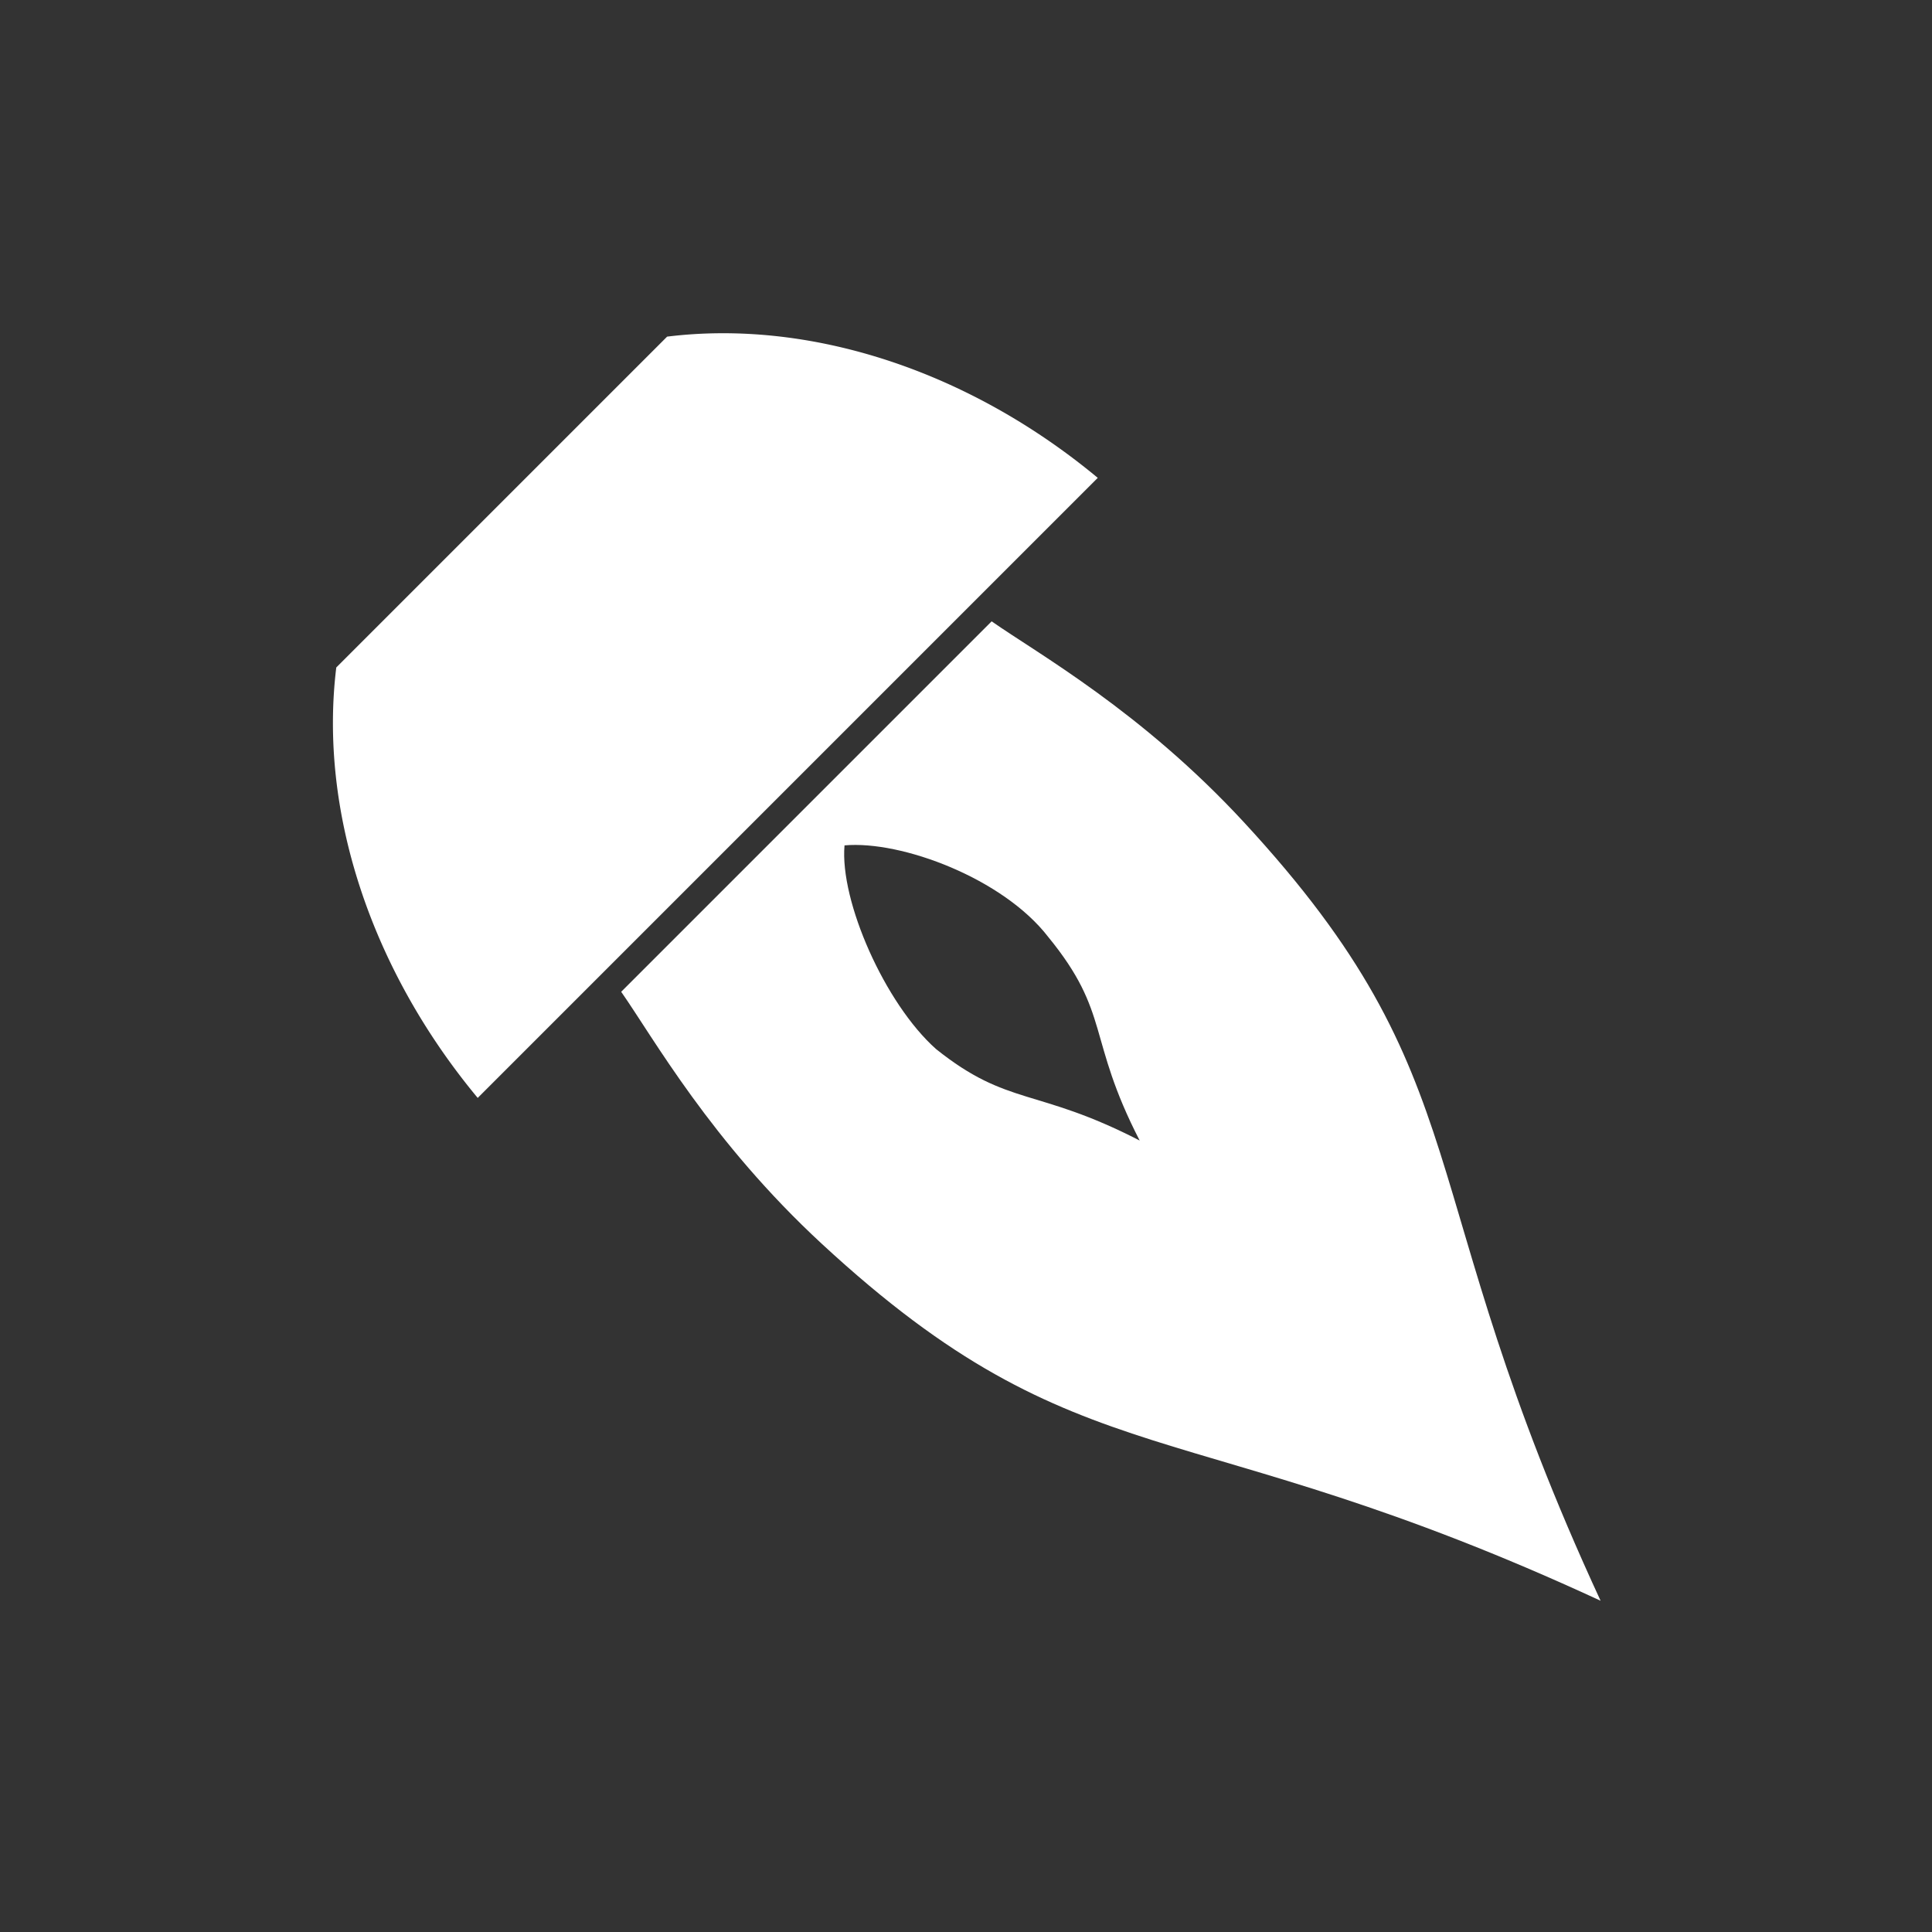
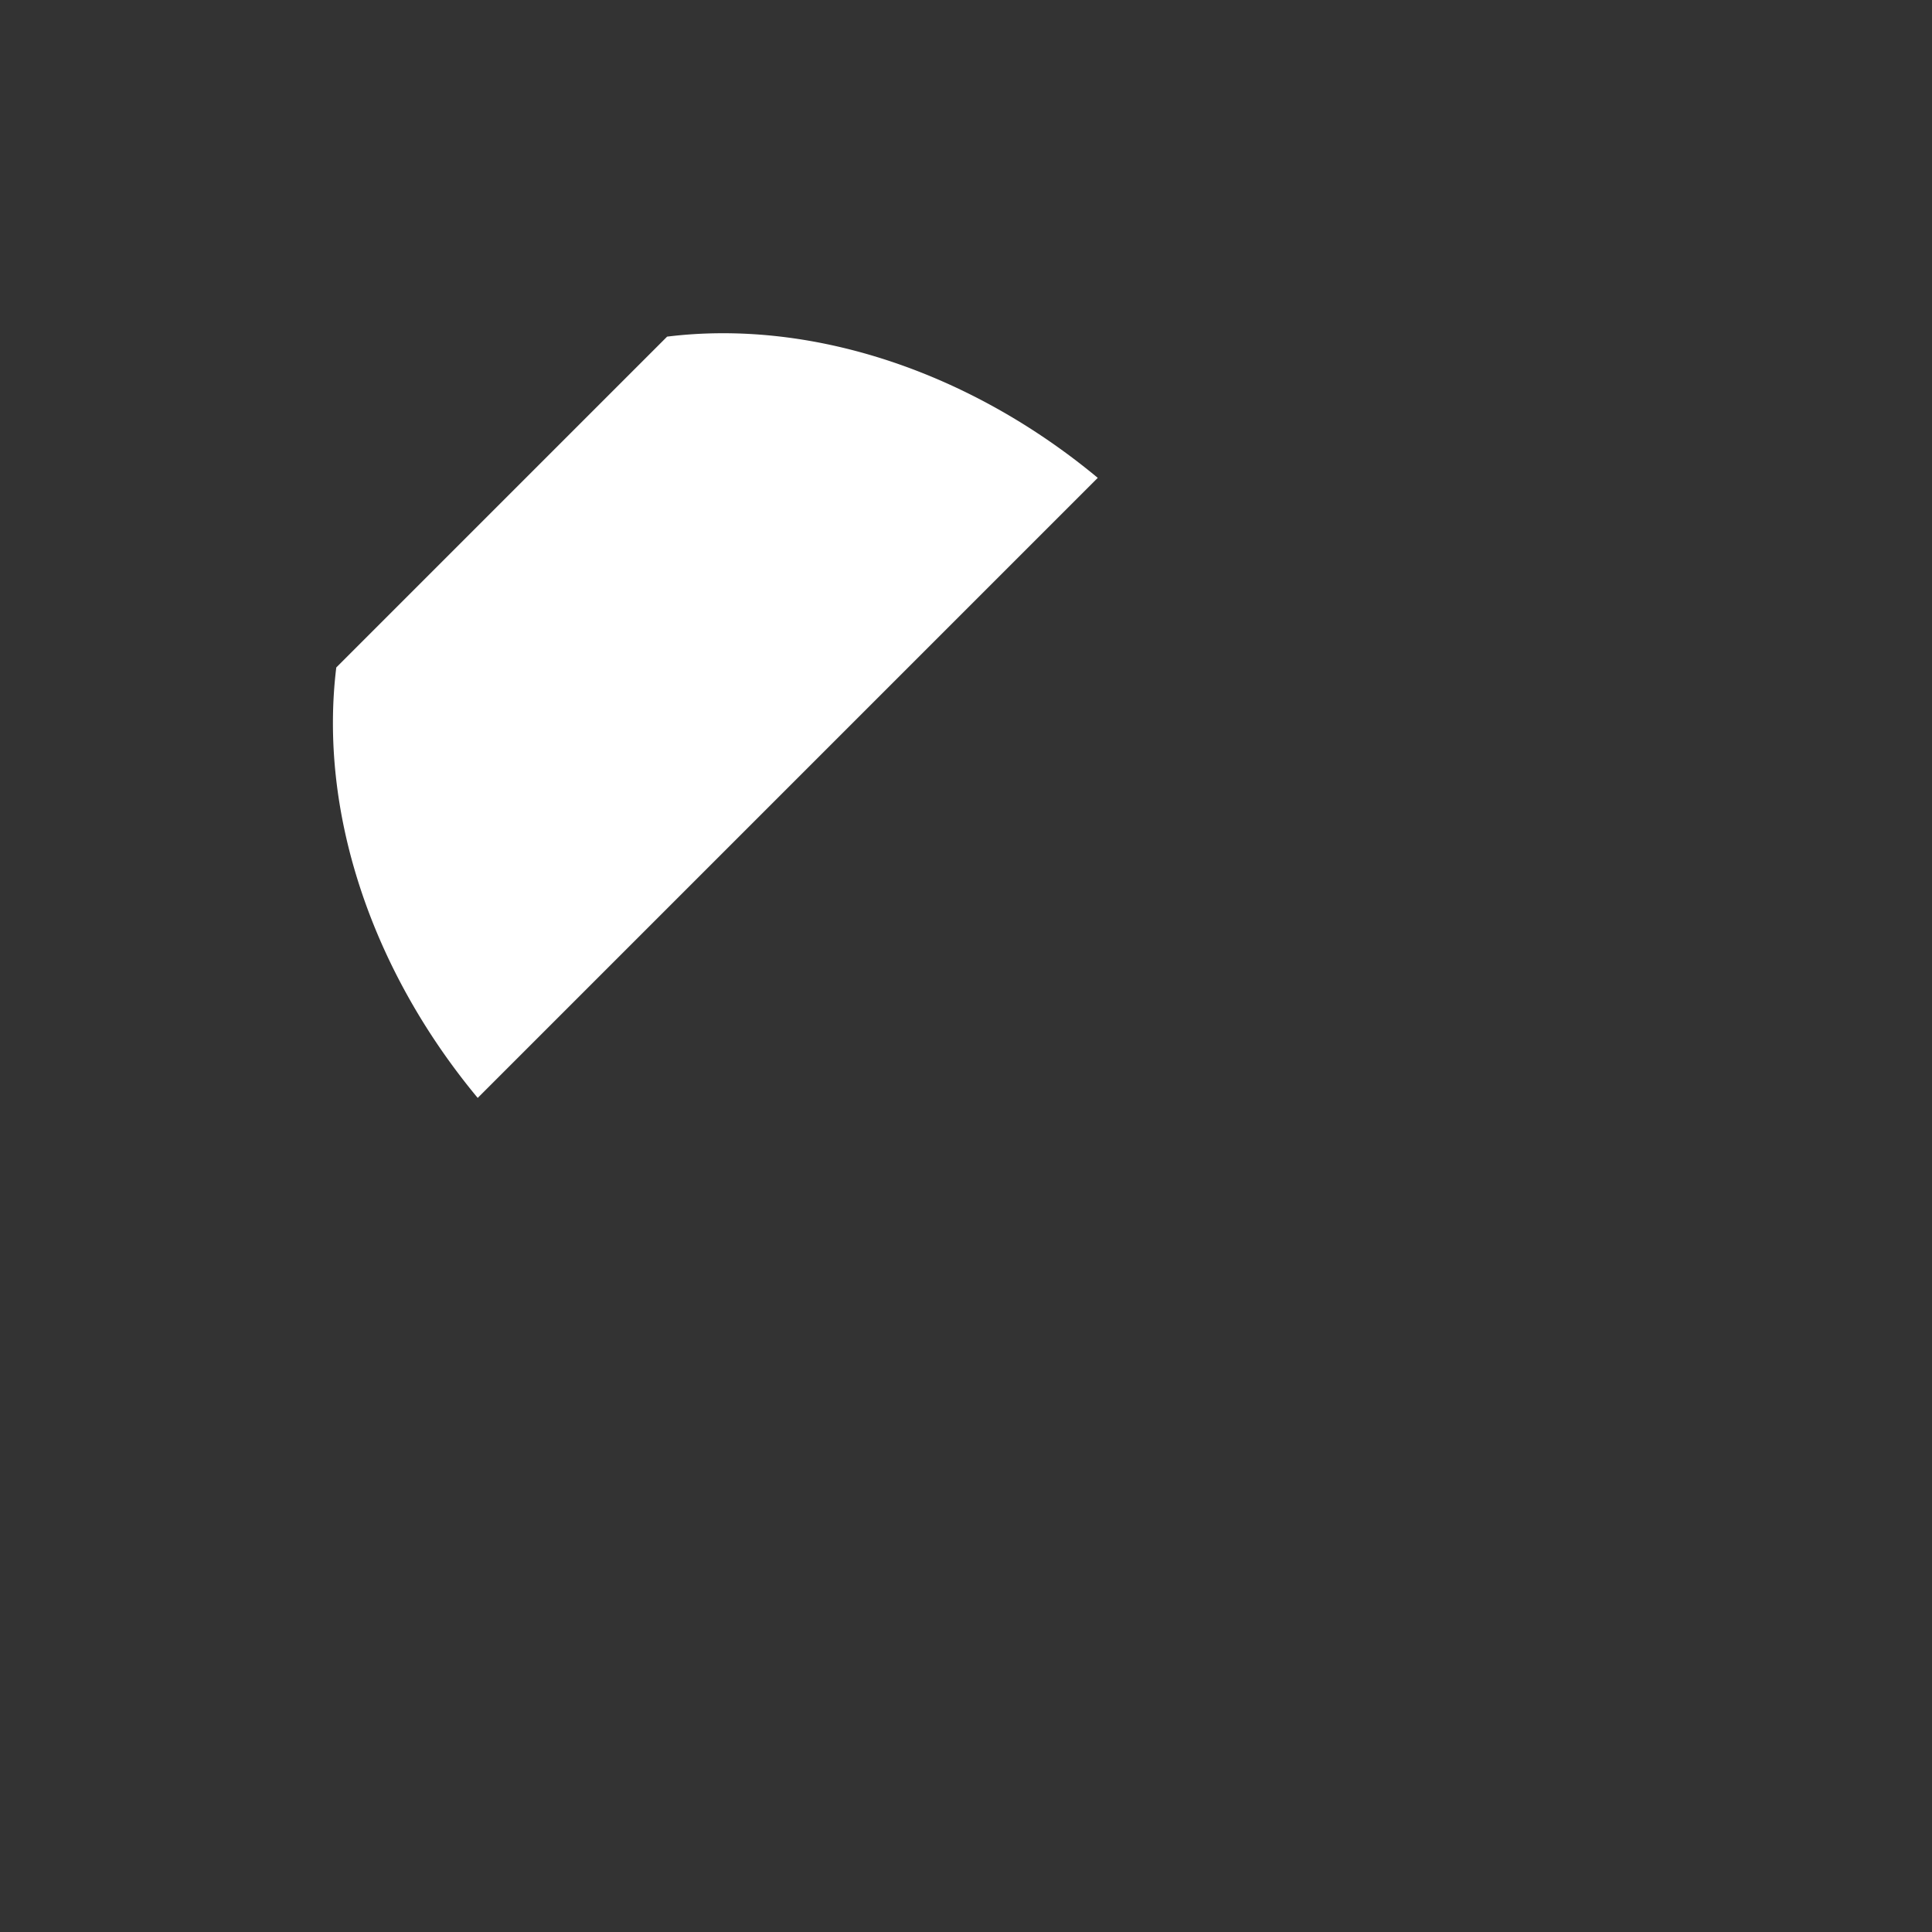
<svg xmlns="http://www.w3.org/2000/svg" width="28.222mm" height="28.222mm" viewBox="0 0 100 100" id="svg2" version="1.1">
  <rect x="0" y="0" width="100" height="100" fill="#333333" stroke="none" />
  <defs id="defs4" />
  <g style="fill:#808080" transform="matrix(0.782,0.782,-0.732,0.732,-48.162,-124.217)" id="g5500">
    <g style="fill:#ffffff" transform="matrix(0,-1.092,0.957,0,127.401,239.739)" id="g5504">
      <path id="path5436" d="m 161.245,16.755 a 20.216,26.966 0 0 0 -9.357,19.776 l 40.15,0 a 20.216,26.966 0 0 0 -9.37,-19.776 l -21.423,0 z" style="fill:#ffffff;fill-opacity:1;stroke:none;stroke-width:0.6;stroke-miterlimit:4;stroke-dasharray:none" />
-       <path id="path5444" d="m 159.969,37.823 c -0.451,2.72 -1.934,8.274 -1.664,15.655 0.635,17.337 6.399,18.162 13.658,39.273 7.26,-21.112 13.023,-21.937 13.658,-39.273 0.27,-7.381 -1.213,-12.935 -1.664,-15.655 l -11.994,0 -11.994,0 z m 11.971,2.66 c 2.016,1.803 4.064,6.64 3.631,10.208 -0.45,4.817 -2.017,4.819 -3.631,10.206 -1.622,-5.415 -3.164,-5.706 -3.631,-10.206 -0.183,-3.344 1.675,-8.458 3.631,-10.208 z" style="fill:#ffffff;fill-opacity:1;stroke:none;stroke-width:0.6;stroke-miterlimit:4;stroke-dasharray:none" />
    </g>
  </g>
</svg>